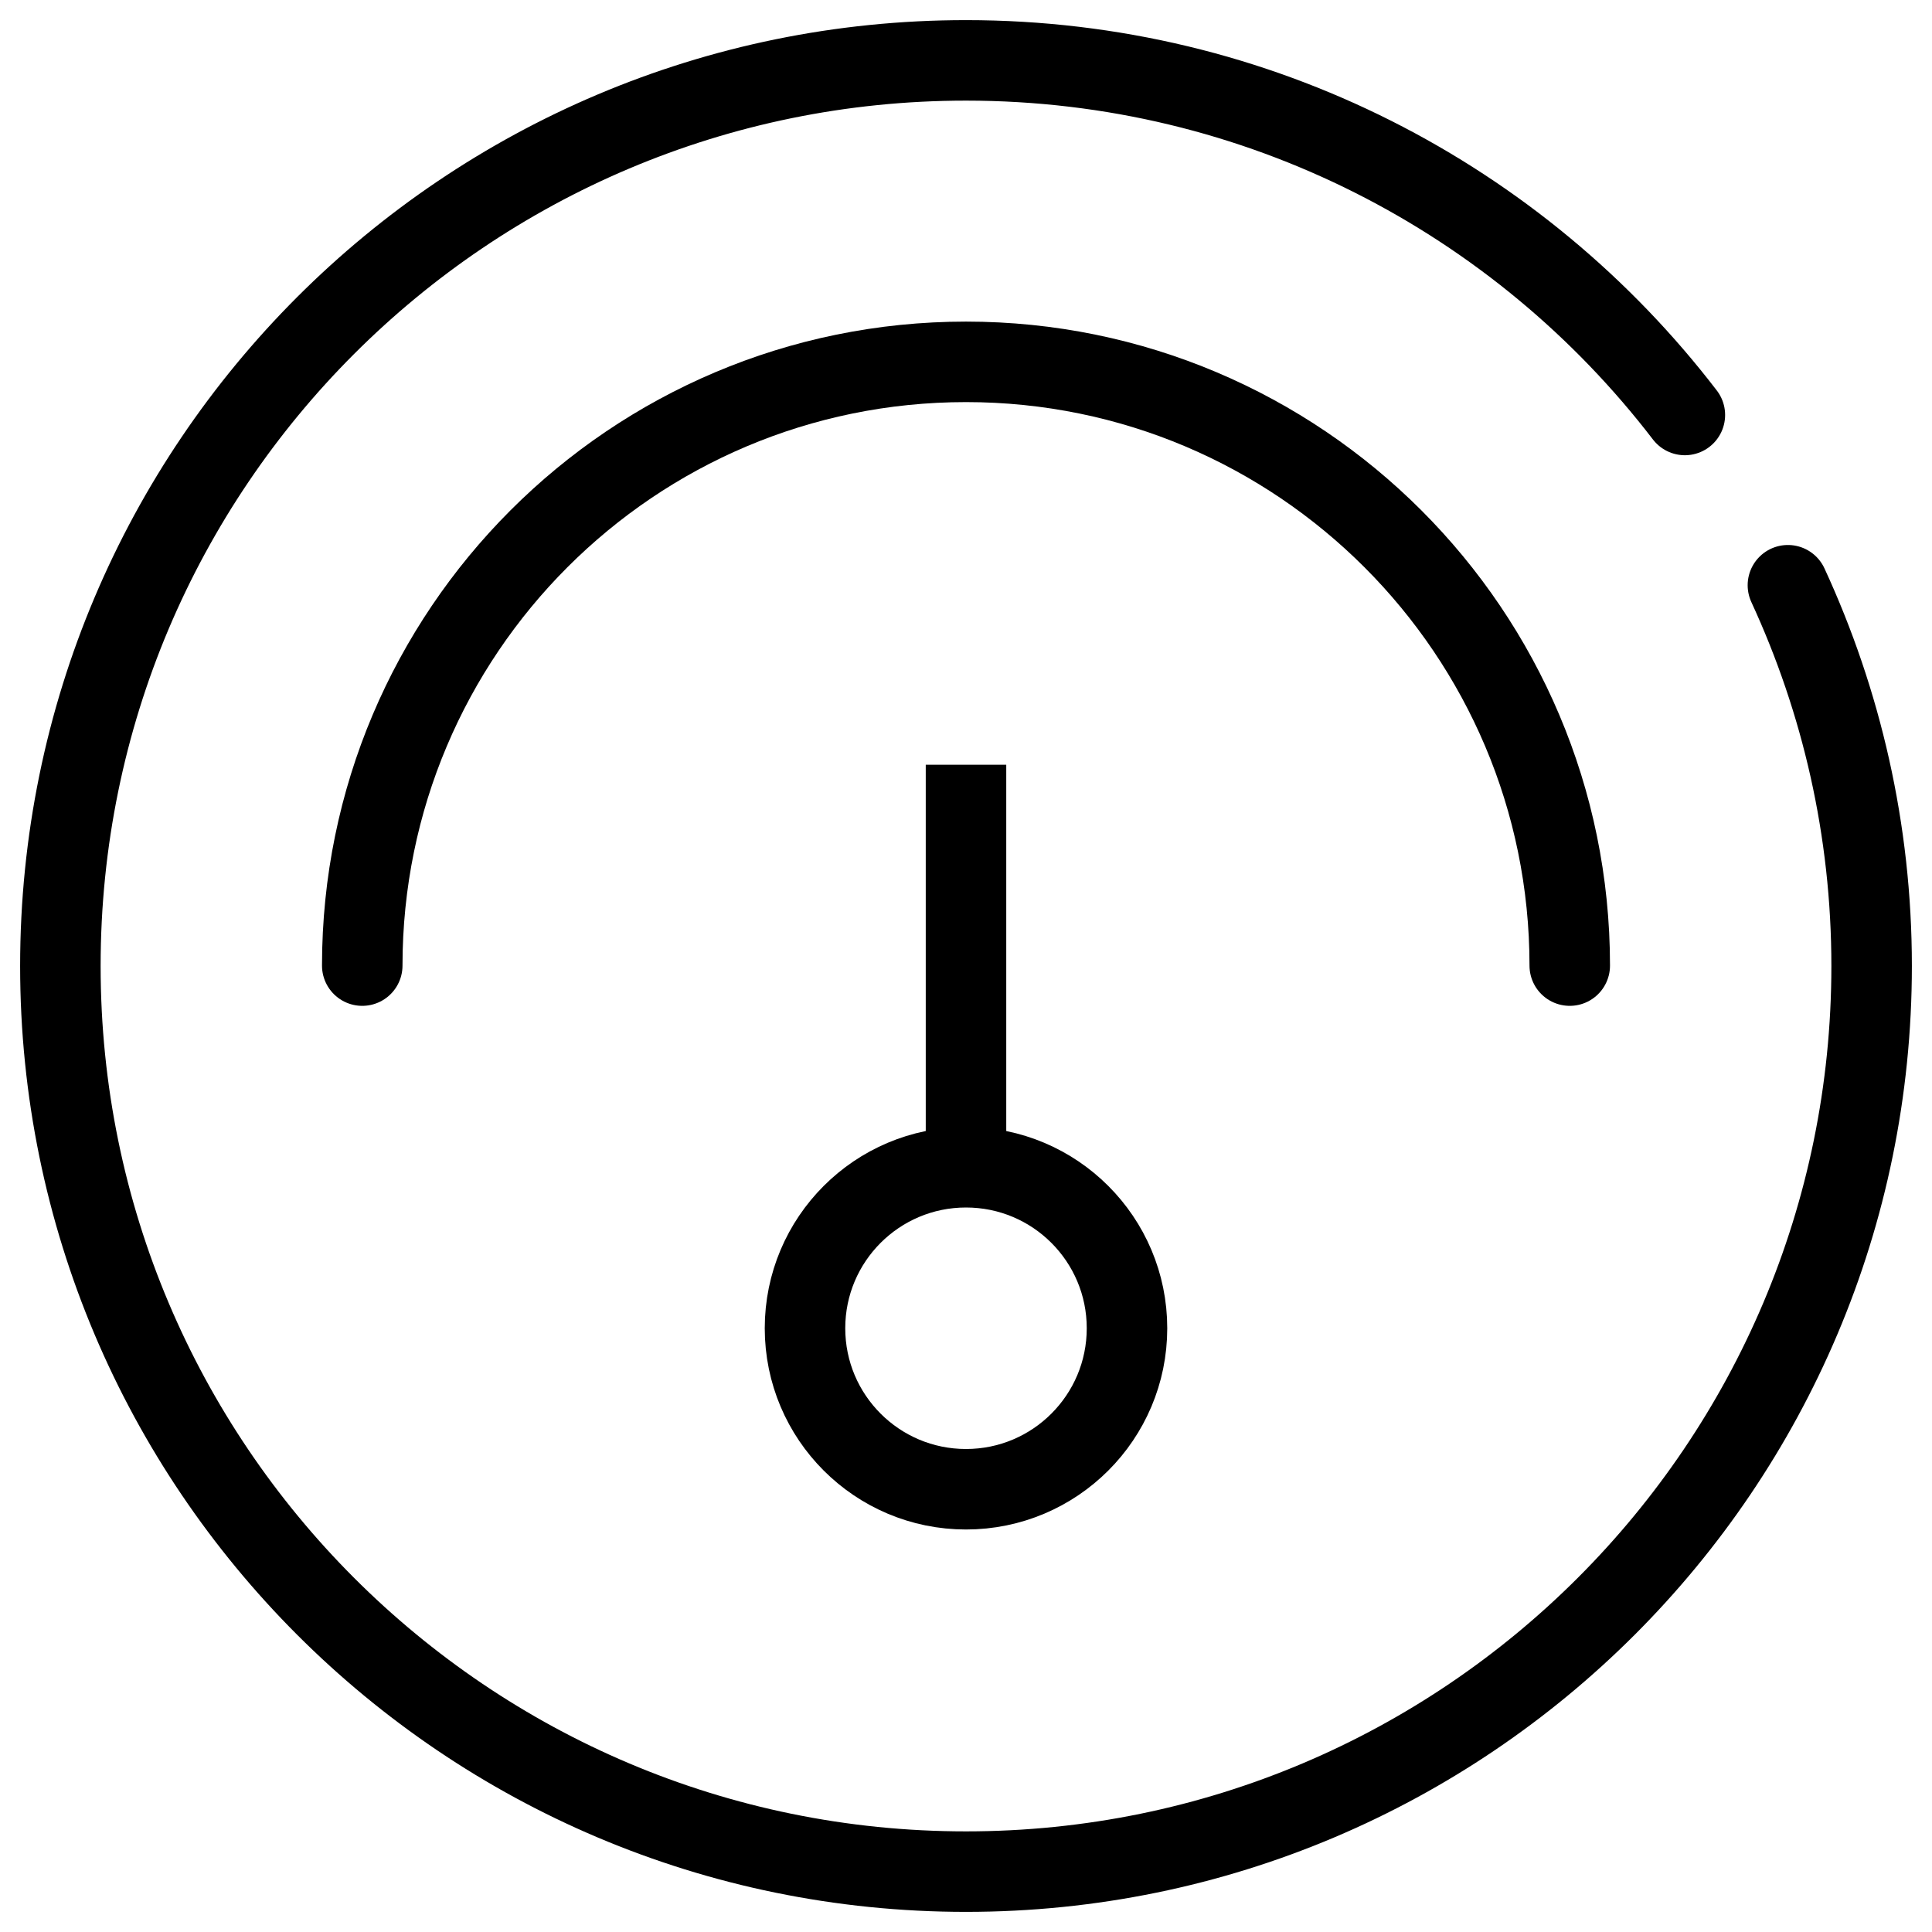
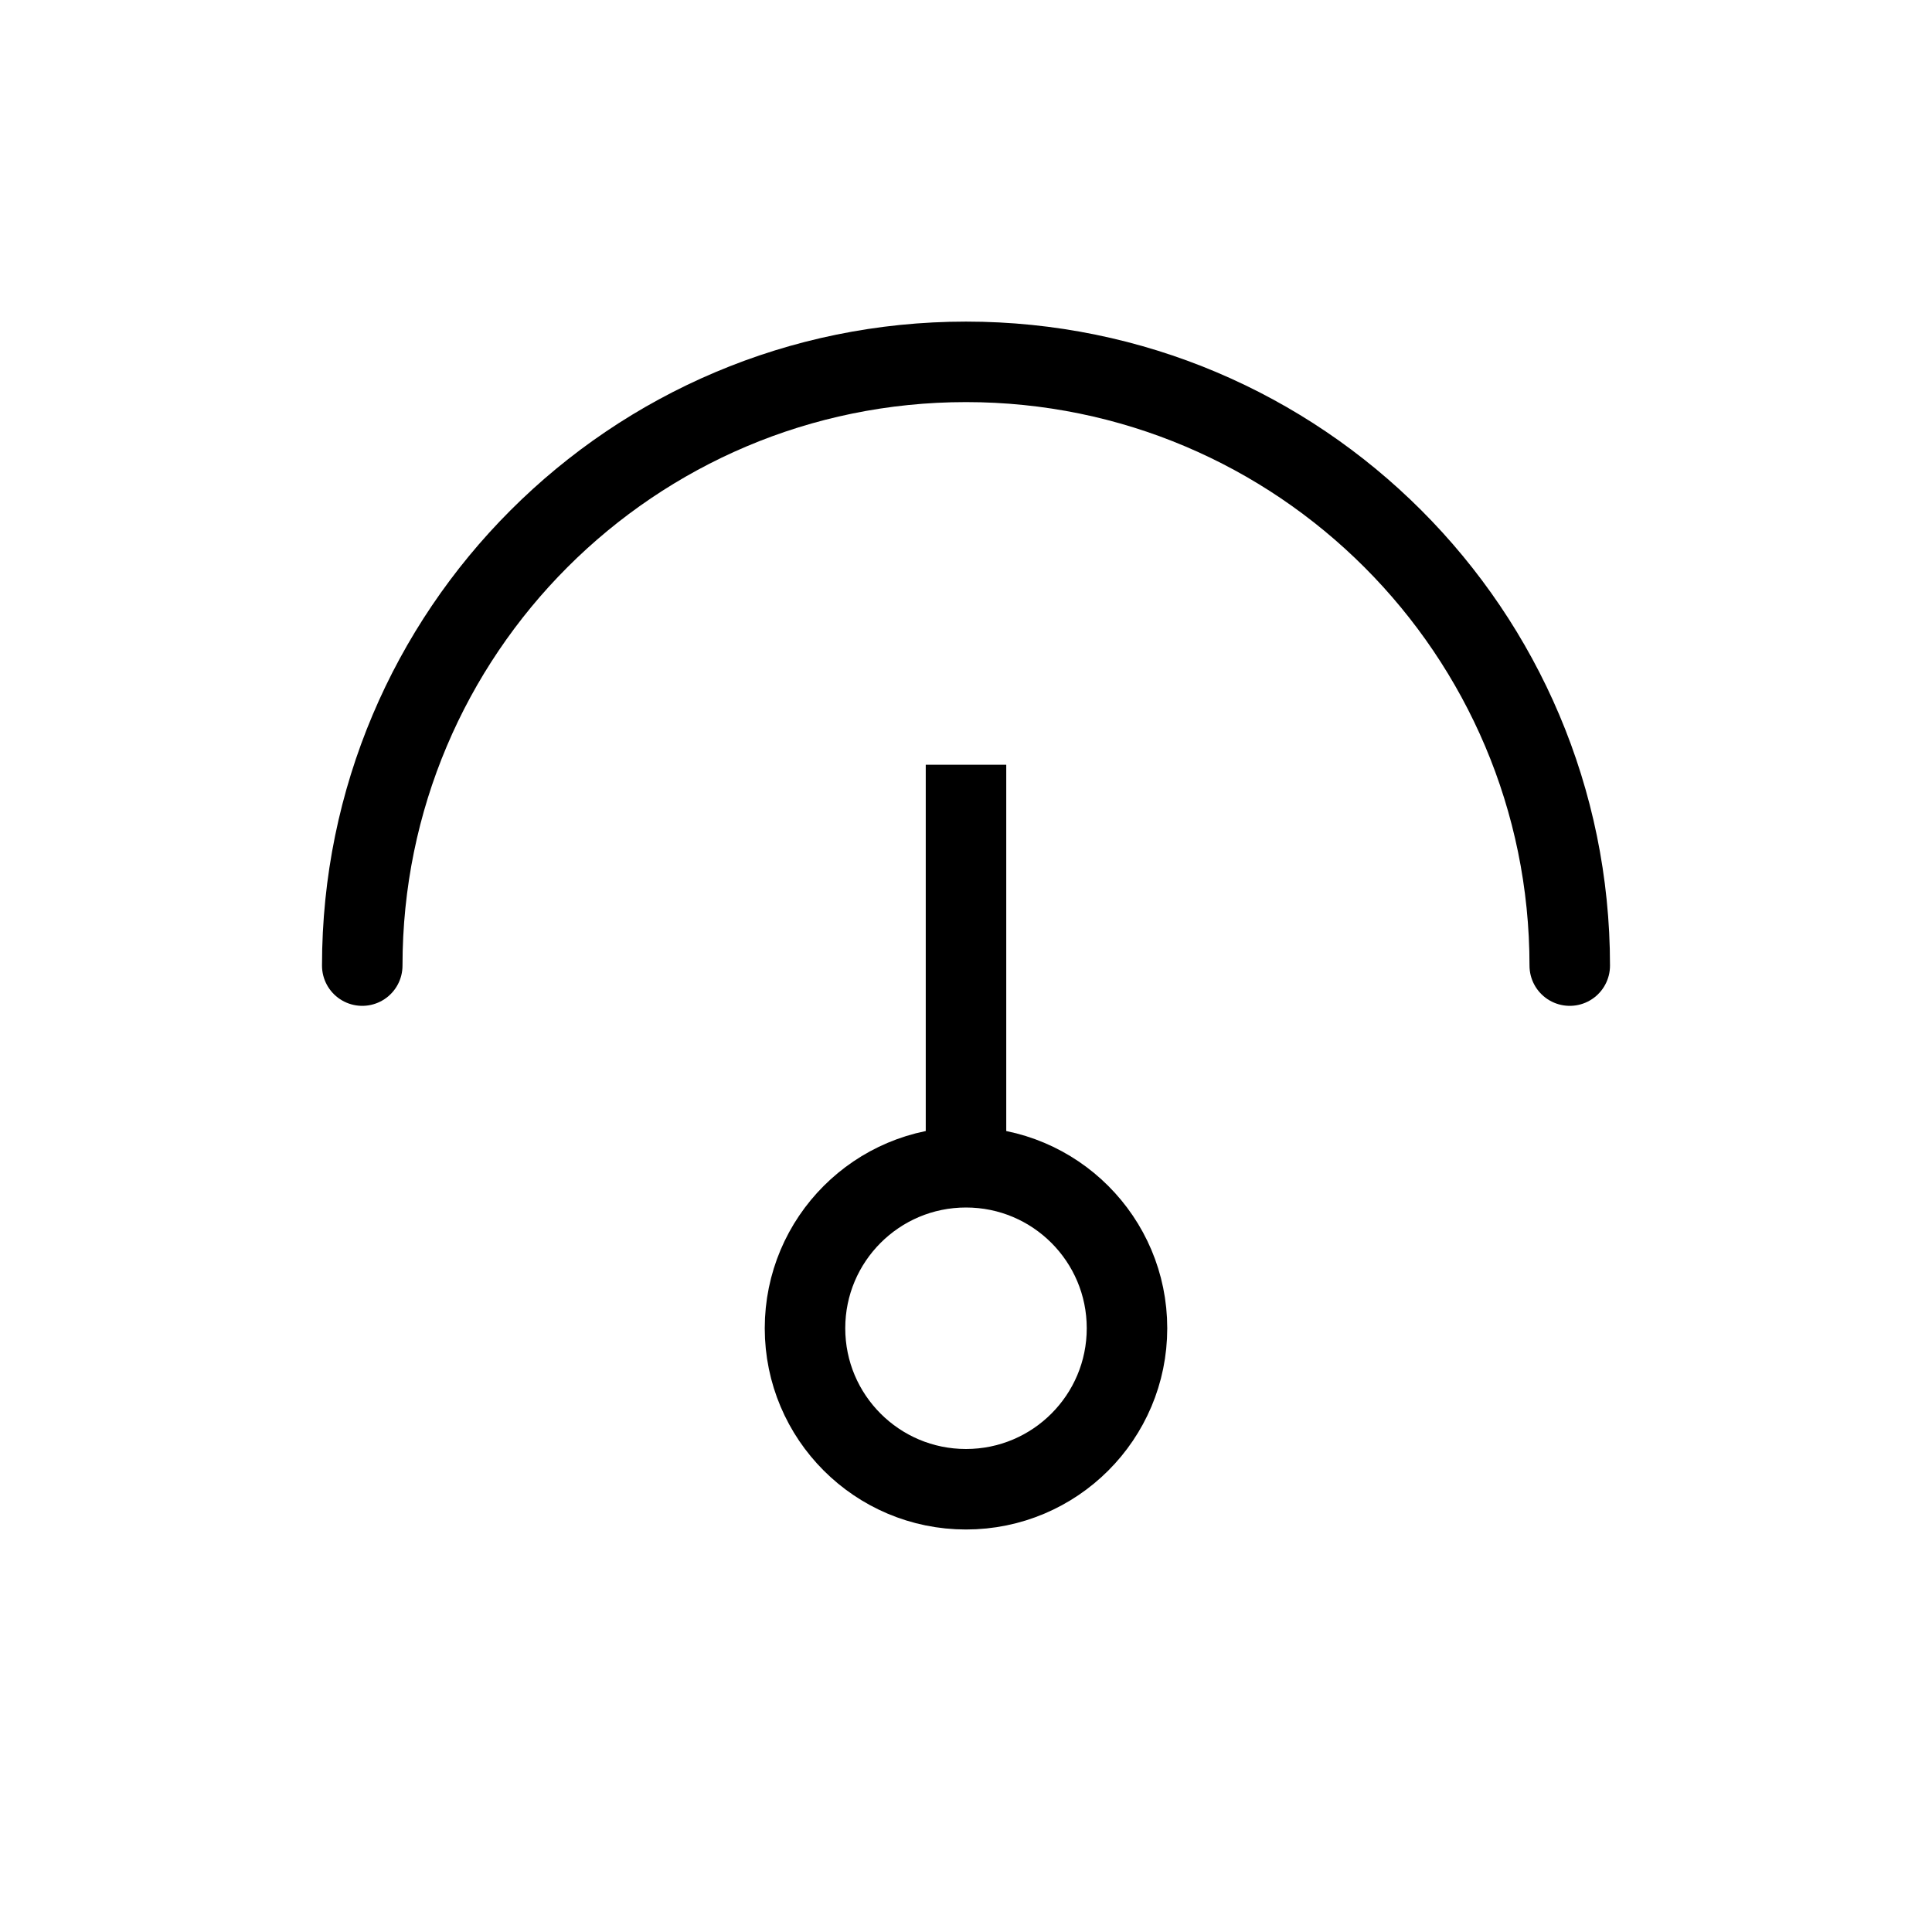
<svg xmlns="http://www.w3.org/2000/svg" width="48" height="48" viewBox="0 0 48 48" fill="none">
  <desc>
			Created with Pixso.
	</desc>
  <defs>
    <clipPath id="clip192_8434">
      <rect id="性能测试" width="48" height="48" fill="white" fill-opacity="0" />
    </clipPath>
  </defs>
  <g clip-path="url(#clip192_8434)">
    <path id="path1" d="M1.5 23.98C1.5 20.46 1.49 16.95 1.5 13.43C1.49 11.73 1.7 10.04 2.12 8.39C3.04 4.9 5.32 2.83 8.8 2.02C10.55 1.65 12.33 1.47 14.12 1.5C20.86 1.5 27.6 1.5 34.35 1.5C36.05 1.49 37.75 1.68 39.4 2.08C42.99 2.96 45.15 5.23 45.97 8.81C46.34 10.5 46.51 12.23 46.49 13.96C46.49 20.77 46.49 27.59 46.49 34.4C46.5 36.09 46.31 37.77 45.92 39.41C45.04 43 42.75 45.15 39.17 45.97C37.43 46.34 35.64 46.52 33.85 46.49C27.14 46.49 20.43 46.49 13.72 46.49C12 46.51 10.29 46.32 8.62 45.92C5.01 45.04 2.85 42.76 2.03 39.16C1.61 37.33 1.5 35.5 1.5 33.65C1.5 30.43 1.5 27.2 1.5 23.98Z" fill="#FFFFFF" fill-opacity="0" fill-rule="nonzero" />
    <path id="path1" d="M1.5 13.43C1.49 11.73 1.7 10.04 2.12 8.39C3.04 4.9 5.32 2.83 8.8 2.02C10.55 1.65 12.33 1.47 14.12 1.5C20.86 1.5 27.6 1.5 34.35 1.5C36.05 1.49 37.75 1.68 39.4 2.08C42.99 2.96 45.15 5.23 45.97 8.81C46.34 10.5 46.51 12.23 46.49 13.96C46.49 20.77 46.49 27.59 46.49 34.4C46.5 36.09 46.31 37.77 45.92 39.41C45.04 43 42.75 45.15 39.17 45.97C37.43 46.34 35.64 46.52 33.85 46.49C27.14 46.49 20.43 46.49 13.72 46.49C12 46.51 10.29 46.32 8.62 45.92C5.01 45.04 2.85 42.76 2.03 39.16C1.61 37.33 1.5 35.5 1.5 33.65C1.5 30.43 1.5 27.2 1.5 23.98C1.5 20.46 1.49 16.95 1.5 13.43Z" stroke="#FFFFFF" stroke-opacity="0" stroke-width="3" />
    <g opacity="0.2">
      <path id="path2" d="M1.5 23.98C1.5 20.46 1.49 16.95 1.5 13.43C1.49 11.73 1.7 10.04 2.12 8.39C3.04 4.9 5.32 2.83 8.8 2.02C10.55 1.65 12.33 1.47 14.12 1.5C20.86 1.5 27.6 1.5 34.35 1.5C36.05 1.49 37.75 1.68 39.4 2.08C42.99 2.96 45.15 5.23 45.97 8.81C46.34 10.5 46.51 12.23 46.49 13.96C46.49 20.77 46.49 27.59 46.49 34.4C46.5 36.09 46.31 37.77 45.92 39.41C45.04 43 42.75 45.15 39.17 45.97C37.43 46.34 35.64 46.52 33.85 46.49C27.14 46.49 20.43 46.49 13.72 46.49C12 46.51 10.29 46.32 8.62 45.92C5.01 45.04 2.85 42.76 2.03 39.16C1.61 37.33 1.5 35.5 1.5 33.65C1.5 30.43 1.5 27.2 1.5 23.98Z" fill="#000000" fill-opacity="0" fill-rule="nonzero" />
      <path id="path2" d="M1.5 13.43C1.49 11.73 1.7 10.04 2.12 8.39C3.04 4.9 5.32 2.83 8.8 2.02C10.55 1.65 12.33 1.47 14.12 1.5C20.86 1.5 27.6 1.5 34.35 1.5C36.05 1.49 37.75 1.68 39.4 2.08C42.99 2.96 45.15 5.23 45.97 8.81C46.34 10.5 46.51 12.23 46.49 13.96C46.49 20.77 46.49 27.59 46.49 34.4C46.5 36.09 46.31 37.77 45.92 39.41C45.04 43 42.75 45.15 39.17 45.97C37.43 46.34 35.64 46.52 33.85 46.49C27.14 46.49 20.43 46.49 13.72 46.49C12 46.51 10.29 46.32 8.62 45.92C5.01 45.04 2.85 42.76 2.03 39.16C1.61 37.33 1.5 35.5 1.5 33.65C1.5 30.43 1.5 27.2 1.5 23.98C1.5 20.46 1.49 16.95 1.5 13.43Z" stroke="#FFFFFF" stroke-opacity="0" stroke-width="3" />
    </g>
    <circle id="path3" cx="24" cy="24" r="24" fill="#FFFFFF" fill-opacity="0" />
    <circle id="path3" cx="24" cy="24" r="24" stroke="#000000" stroke-opacity="0" stroke-width="3" />
    <path id="path4" d="M24 1.5C31.27 1.5 37.73 4.94 41.85 10.3L42.62 9.7L42.65 9.7C42.99 10.15 42.91 10.76 42.47 11.1C42.44 11.13 42.41 11.15 42.38 11.17L43.9 13.69C43.93 13.67 43.97 13.65 44 13.64C44.51 13.4 45.09 13.61 45.33 14.12L45.32 14.15L44.43 14.56C45.75 17.43 46.5 20.63 46.5 24C46.5 36.42 36.42 46.5 24 46.5C11.57 46.5 1.5 36.42 1.5 24C1.5 11.57 11.57 1.5 24 1.5Z" fill="#FFFFFF" fill-opacity="0" fill-rule="evenodd" />
-     <path id="path4" d="M41.86 10.31C37.75 4.95 31.27 1.5 24 1.5C11.57 1.5 1.5 11.57 1.5 24C1.5 36.42 11.57 46.5 24 46.5C36.42 46.5 46.5 36.42 46.5 24C46.5 20.62 45.75 17.42 44.42 14.54" stroke="#000000" stroke-opacity="1" stroke-width="2" stroke-linejoin="round" stroke-linecap="round" />
-     <path id="path5" d="M24 0.5C36.97 0.5 47.5 11.02 47.5 24C47.5 36.97 36.97 47.5 24 47.5C11.02 47.5 0.5 36.97 0.5 24C0.5 11.02 11.02 0.5 24 0.5Z" fill="#FFFFFF" fill-opacity="0" fill-rule="nonzero" />
+     <path id="path5" d="M24 0.5C36.97 0.5 47.5 11.02 47.5 24C47.5 36.97 36.97 47.5 24 47.5C11.02 47.5 0.5 36.97 0.5 24C0.5 11.02 11.02 0.5 24 0.5" fill="#FFFFFF" fill-opacity="0" fill-rule="nonzero" />
    <path id="path5" d="M47.5 24C47.5 36.97 36.97 47.5 24 47.5C11.02 47.5 0.5 36.97 0.5 24C0.5 11.02 11.02 0.5 24 0.5C36.97 0.5 47.5 11.02 47.5 24Z" stroke="#000000" stroke-opacity="0" stroke-width="3" />
    <path id="path6" d="M38.02 23.97L38 23.99C38 24.55 38.43 24.99 39 24.99C39.56 24.99 40 24.55 40 23.99L39.98 23.97L38.02 23.97ZM8.02 23.97L8 23.99C8 24.55 8.43 24.99 9 24.99C9.56 24.99 10 24.55 10 23.99L9.97 23.97L8.02 23.97Z" fill="#000000" fill-opacity="0" fill-rule="nonzero" />
    <path id="path6" d="M39 23.99C39 15.71 32.28 8.99 24 8.99C15.71 8.99 9 15.71 9 23.99" stroke="#000000" stroke-opacity="1" stroke-width="2" stroke-linejoin="round" stroke-linecap="round" />
    <line id="path7" x1="24" y1="19" x2="24" y2="29" stroke="#000000" stroke-opacity="1" stroke-width="2" />
    <circle id="path8" cx="24" cy="33" r="4" fill="#FFFFFF" fill-opacity="0" />
    <circle id="path8" cx="24" cy="33" r="4" stroke="#000000" stroke-opacity="1" stroke-width="2" stroke-linejoin="round" />
  </g>
</svg>